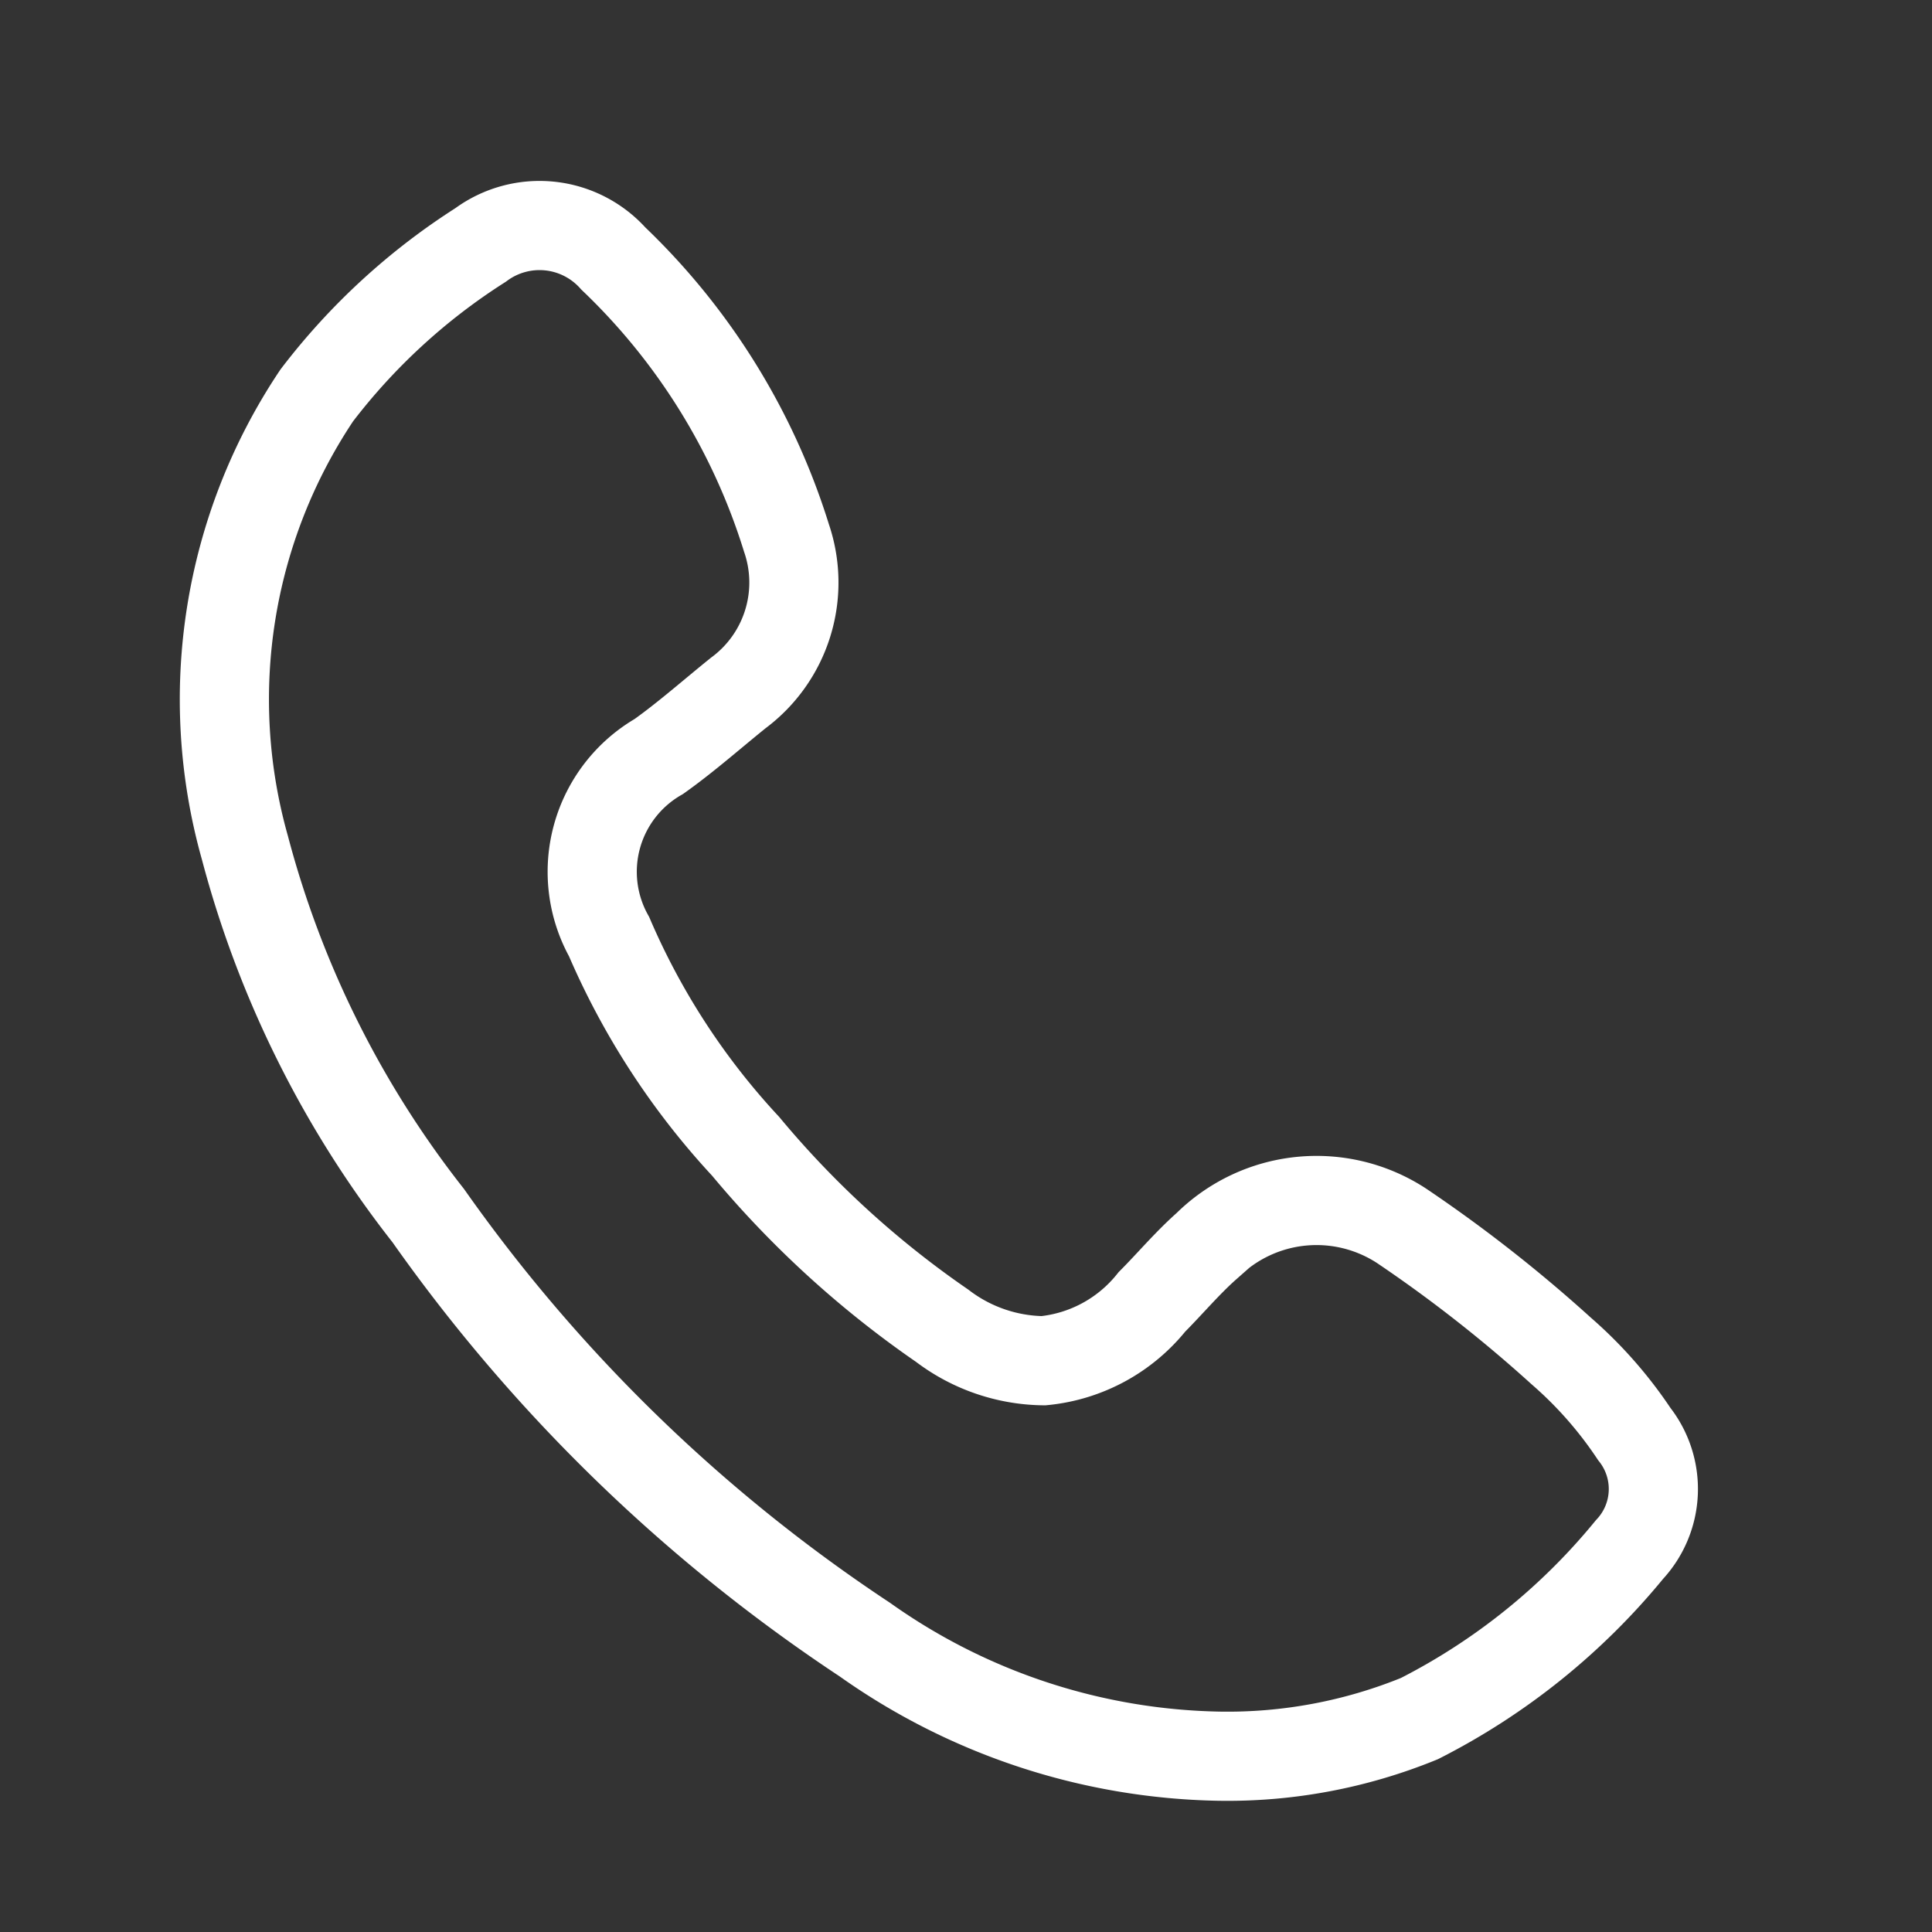
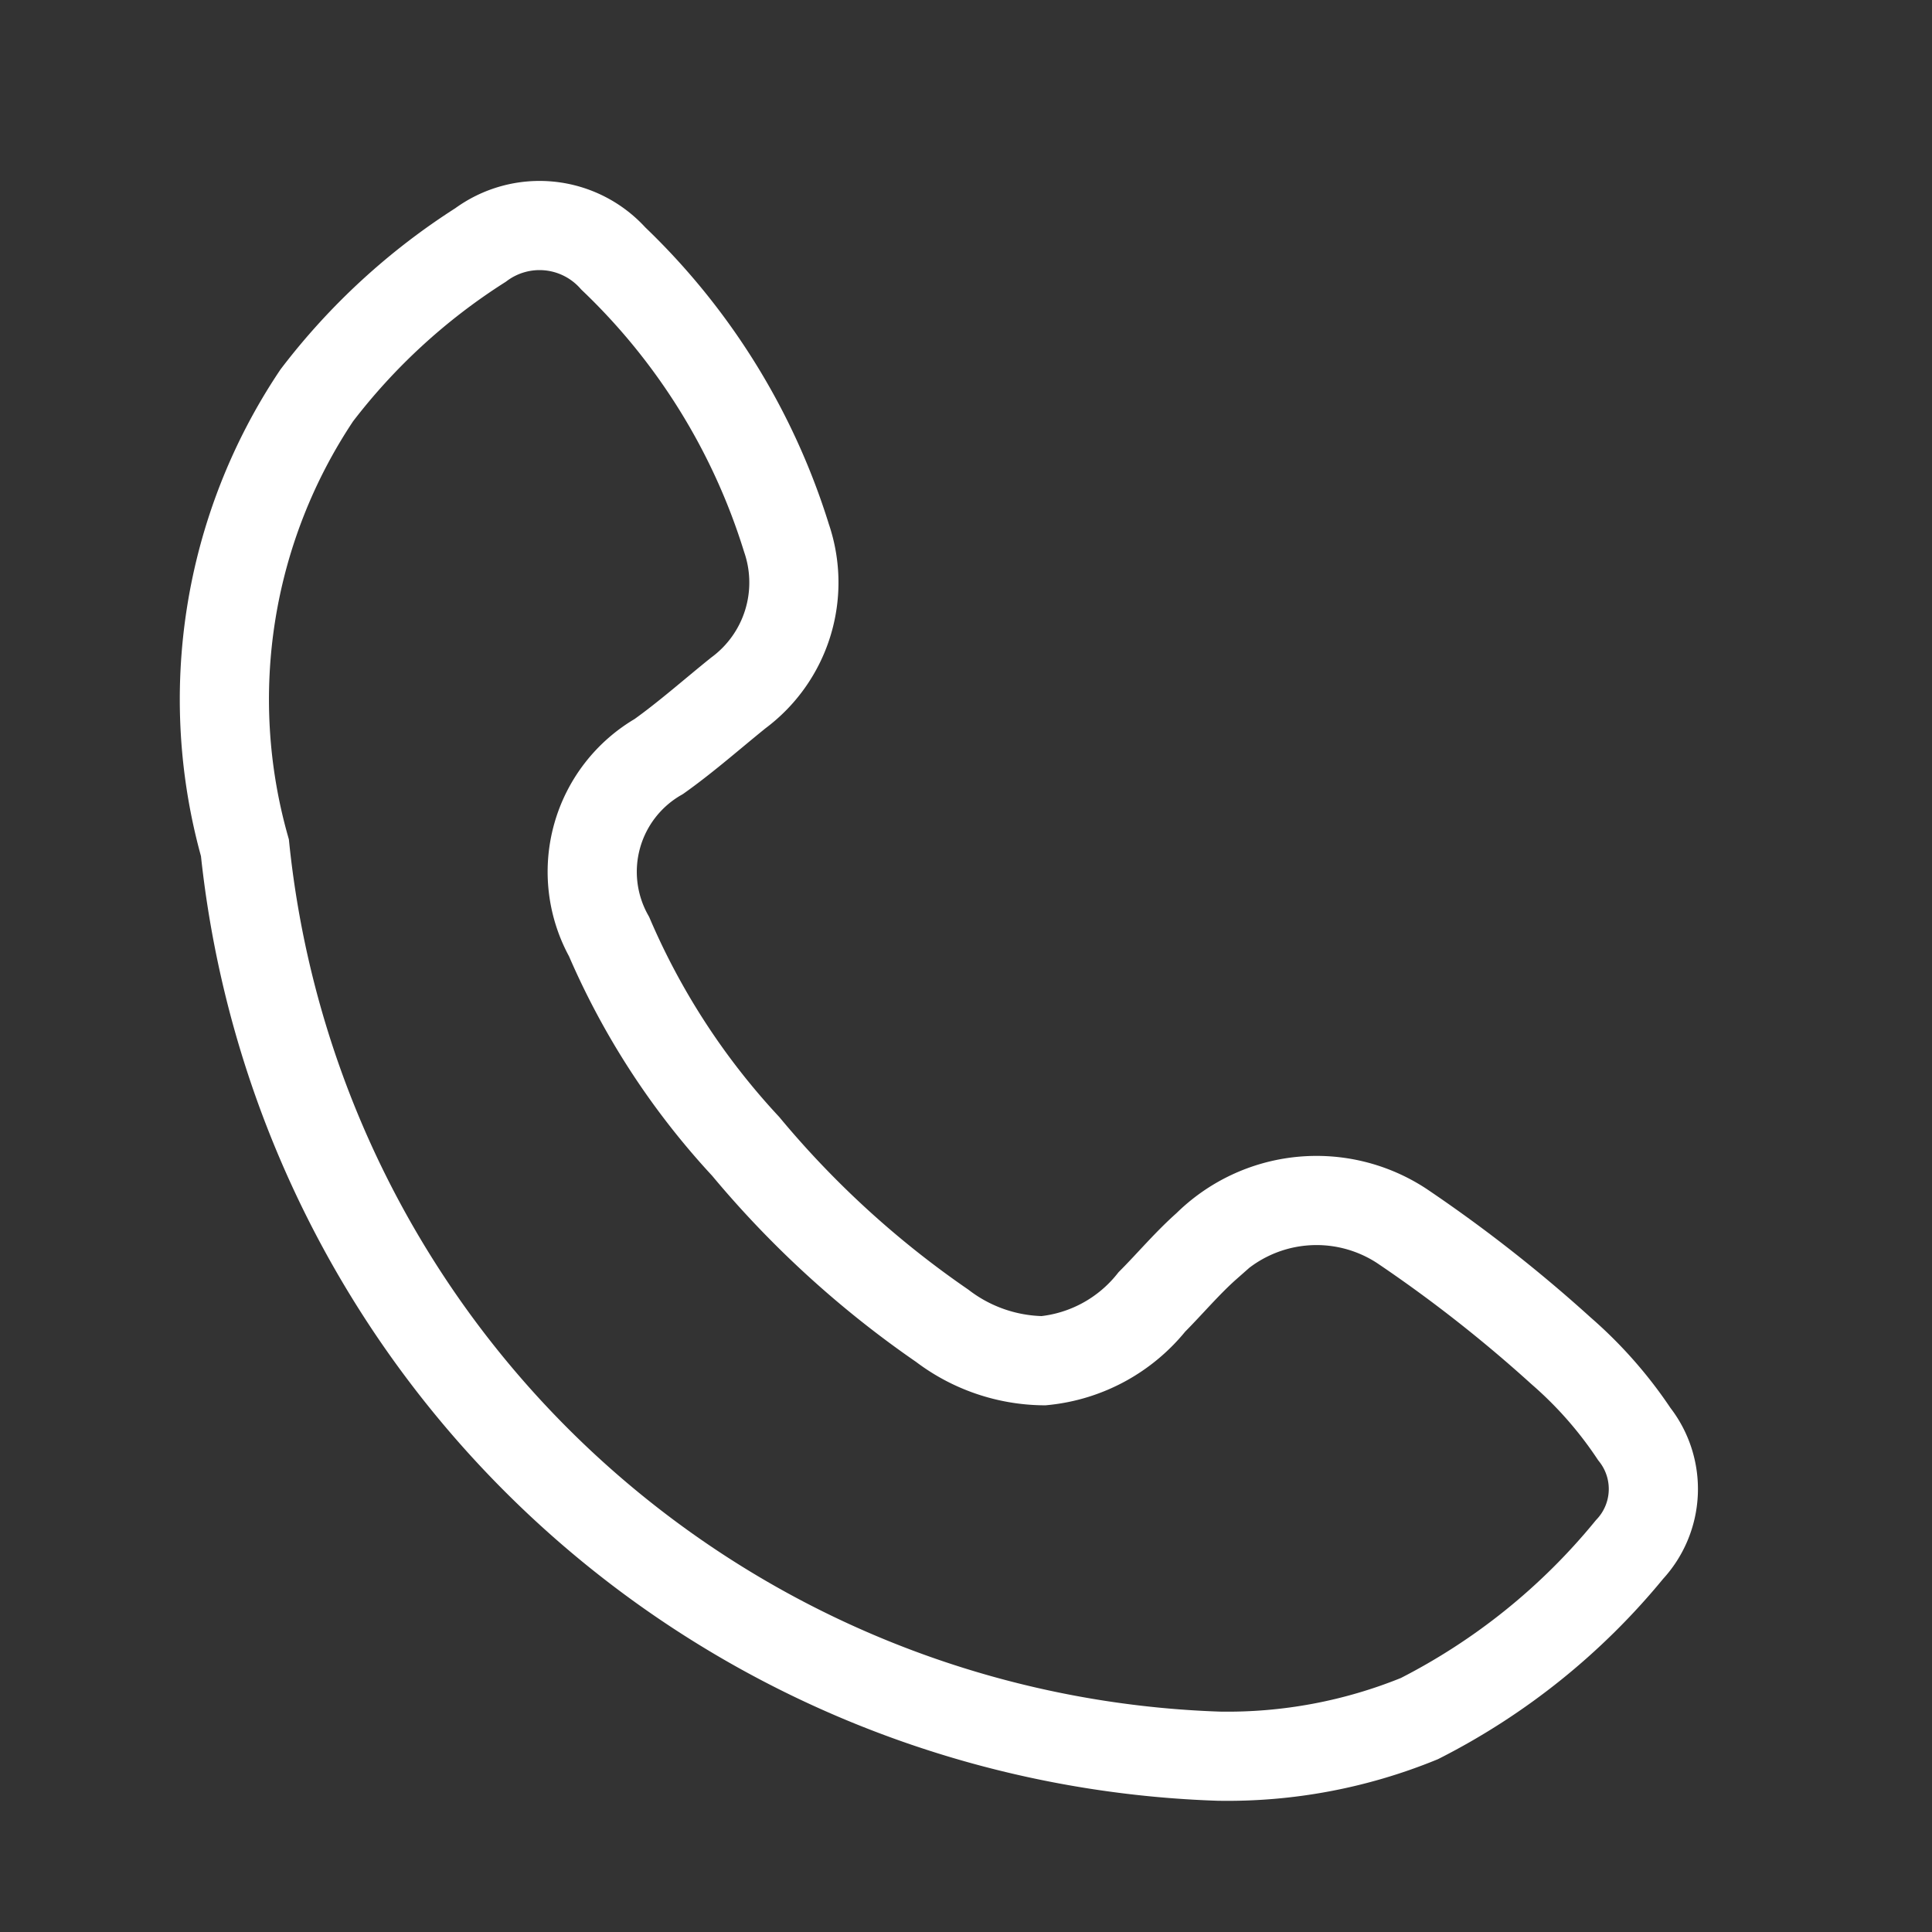
<svg xmlns="http://www.w3.org/2000/svg" width="26" height="26" viewBox="0 0 26 26">
  <rect x="0" y="0" width="26" height="26" fill="#333333" stroke="none" />
  <g id="Group_6074" data-name="Group 6074" transform="translate(23947 15751)">
    <g id="Rectangle_1156" data-name="Rectangle 1156" transform="translate(-23947 -15751)" fill="#fff" stroke="#707070" stroke-width="1" opacity="0">
-       <rect width="26" height="26" stroke="none" />
      <rect x="0.5" y="0.5" width="25" height="25" fill="none" />
    </g>
-     <path id="Path_3626" data-name="Path 3626" d="M13.866,21.1a8.493,8.493,0,0,1-4.761-1.568,22.093,22.093,0,0,1-5.877-5.707A13.638,13.638,0,0,1,.761,8.875a7.352,7.352,0,0,1,.967-6.088A8.55,8.55,0,0,1,3.932.763,1.333,1.333,0,0,1,5.719.945a8.8,8.8,0,0,1,2.33,3.761A1.85,1.85,0,0,1,7.4,6.792c-.355.286-.7.592-1.068.854a1.791,1.791,0,0,0-.67,2.425A9.852,9.852,0,0,0,7.5,12.893a13.1,13.1,0,0,0,2.644,2.414,2.294,2.294,0,0,0,1.363.471,2.133,2.133,0,0,0,1.46-.792c.249-.25.477-.523.741-.756a2.091,2.091,0,0,1,2.618-.268,19.1,19.1,0,0,1,2.146,1.682,5.557,5.557,0,0,1,.986,1.12,1.194,1.194,0,0,1-.064,1.555,8.81,8.81,0,0,1-2.827,2.275A6.831,6.831,0,0,1,13.866,21.1Z" transform="translate(-23944.465 -15748.466)" fill="none" stroke="#fff" stroke-linecap="round" stroke-width="1.2" />
+     <path id="Path_3626" data-name="Path 3626" d="M13.866,21.1A13.638,13.638,0,0,1,.761,8.875a7.352,7.352,0,0,1,.967-6.088A8.55,8.55,0,0,1,3.932.763,1.333,1.333,0,0,1,5.719.945a8.8,8.8,0,0,1,2.33,3.761A1.85,1.85,0,0,1,7.4,6.792c-.355.286-.7.592-1.068.854a1.791,1.791,0,0,0-.67,2.425A9.852,9.852,0,0,0,7.5,12.893a13.1,13.1,0,0,0,2.644,2.414,2.294,2.294,0,0,0,1.363.471,2.133,2.133,0,0,0,1.46-.792c.249-.25.477-.523.741-.756a2.091,2.091,0,0,1,2.618-.268,19.1,19.1,0,0,1,2.146,1.682,5.557,5.557,0,0,1,.986,1.12,1.194,1.194,0,0,1-.064,1.555,8.81,8.81,0,0,1-2.827,2.275A6.831,6.831,0,0,1,13.866,21.1Z" transform="translate(-23944.465 -15748.466)" fill="none" stroke="#fff" stroke-linecap="round" stroke-width="1.2" />
  </g>
</svg>